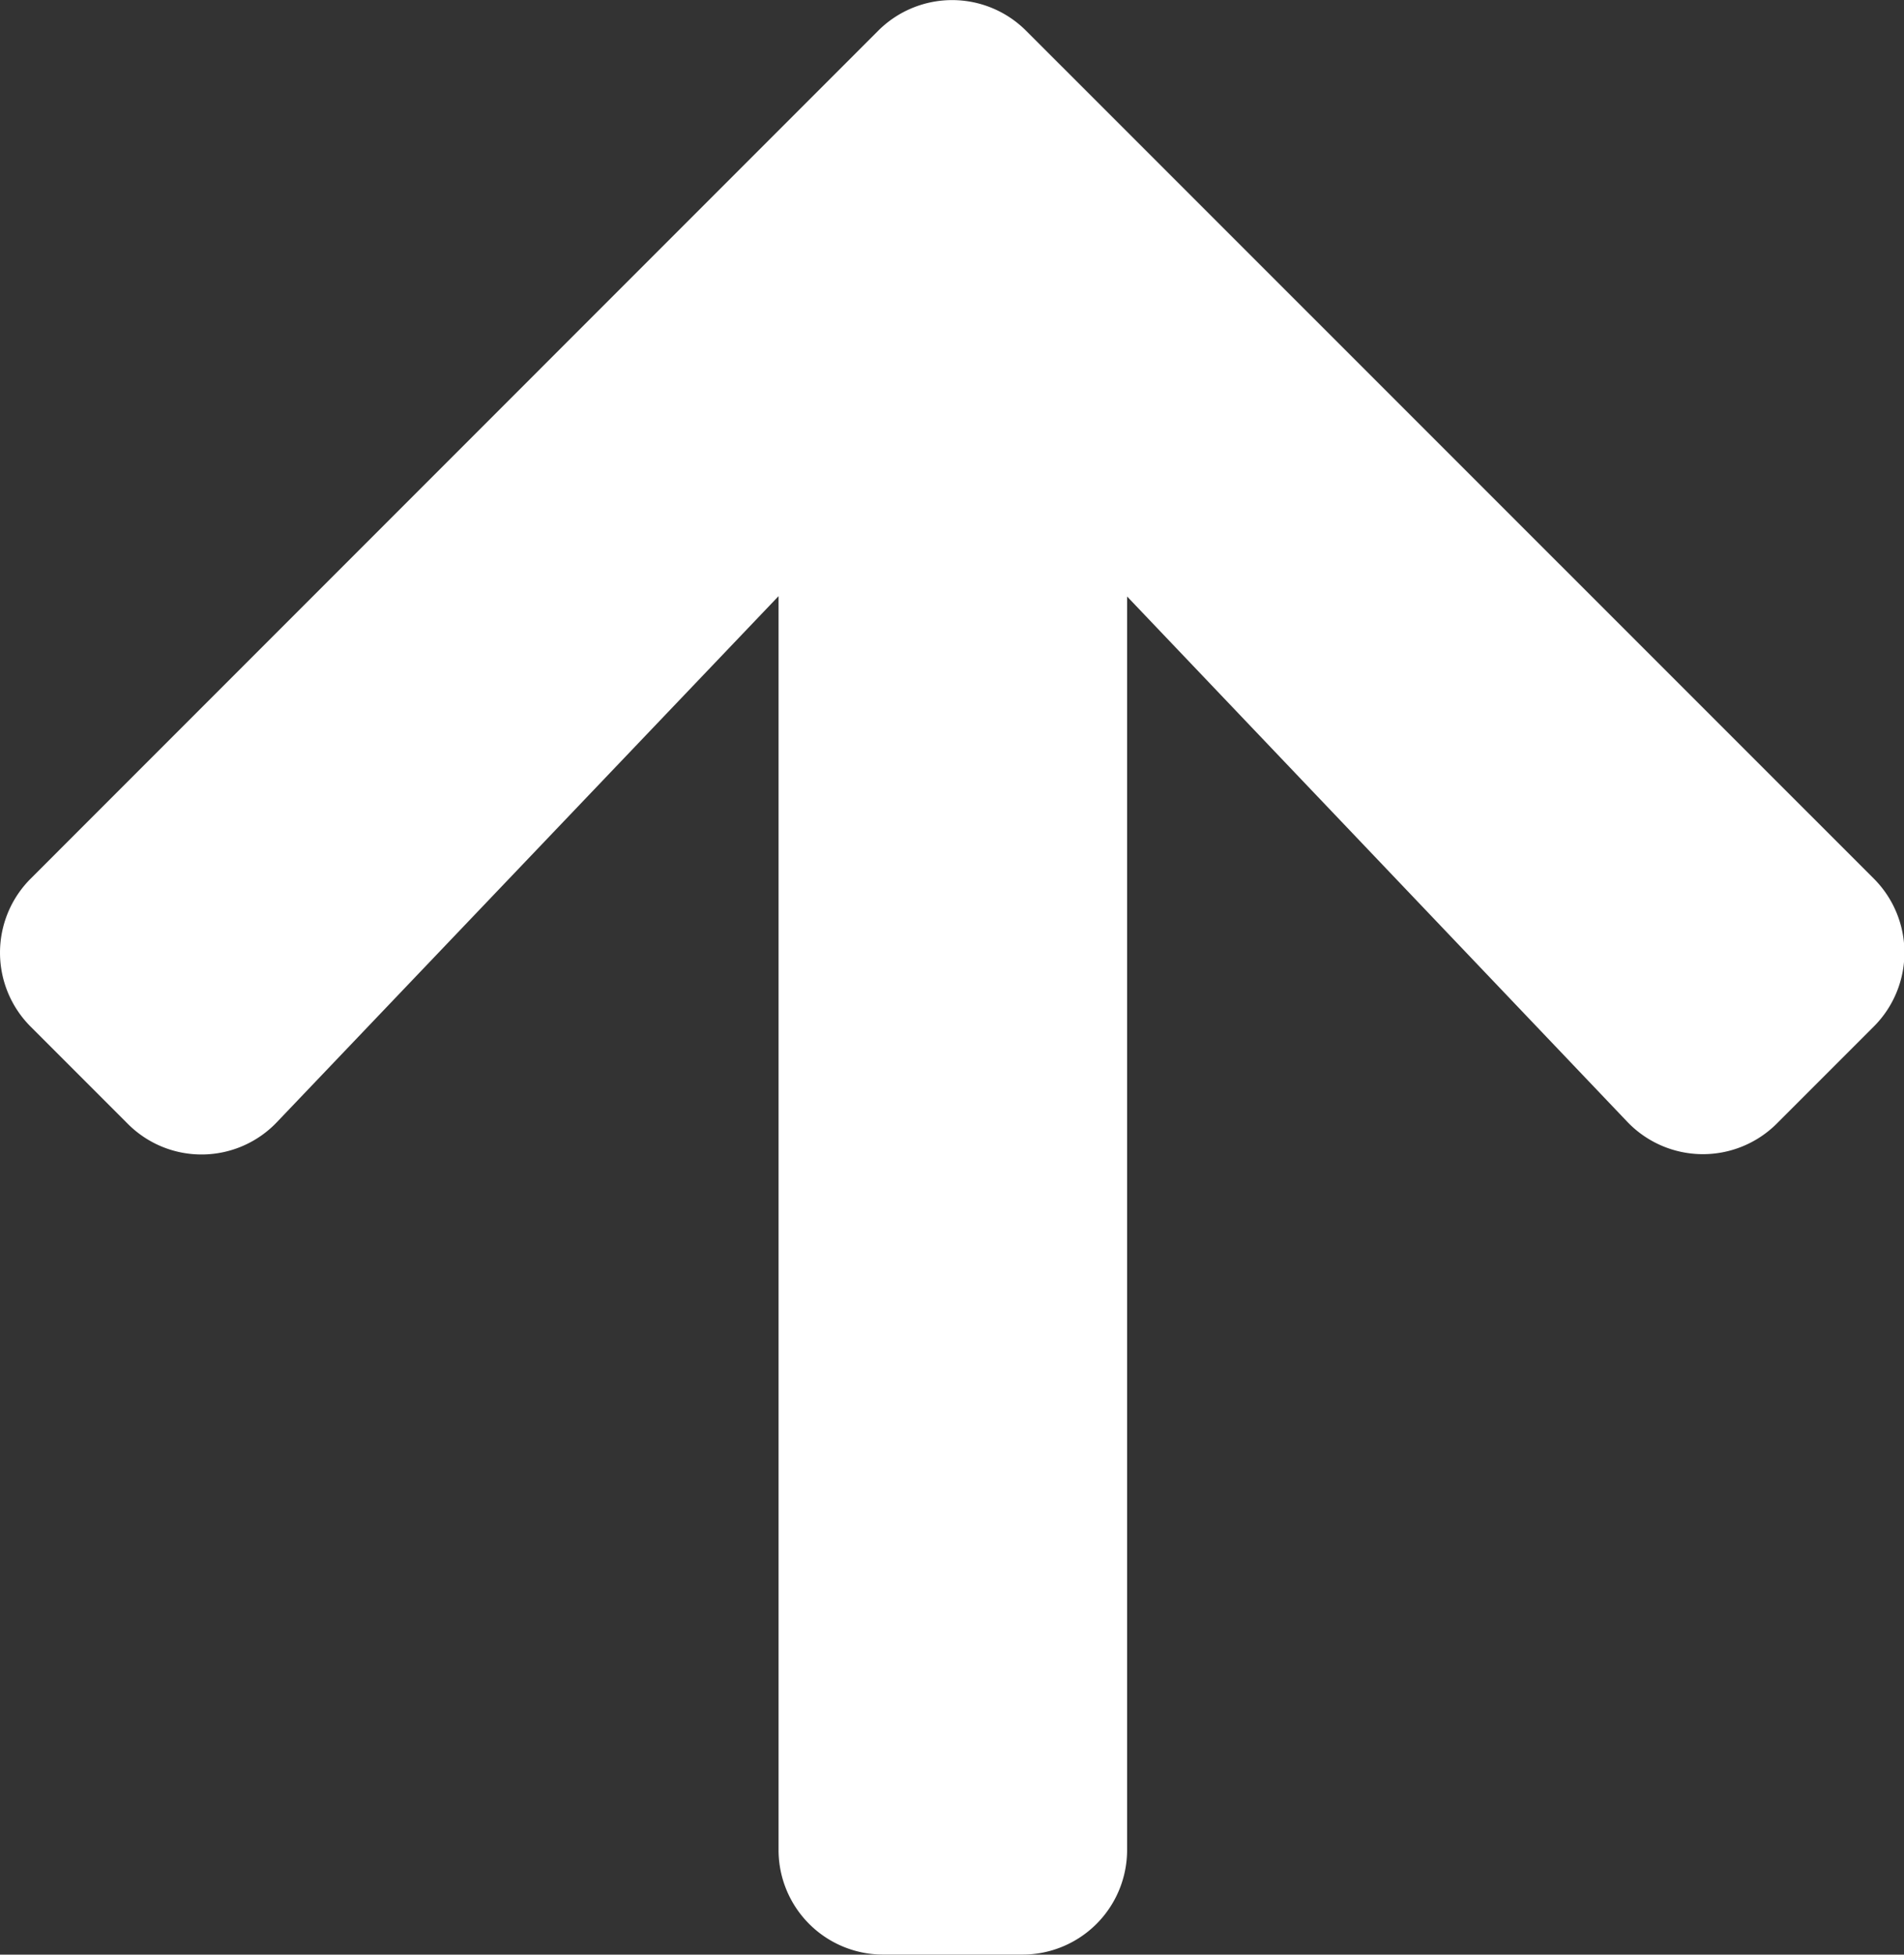
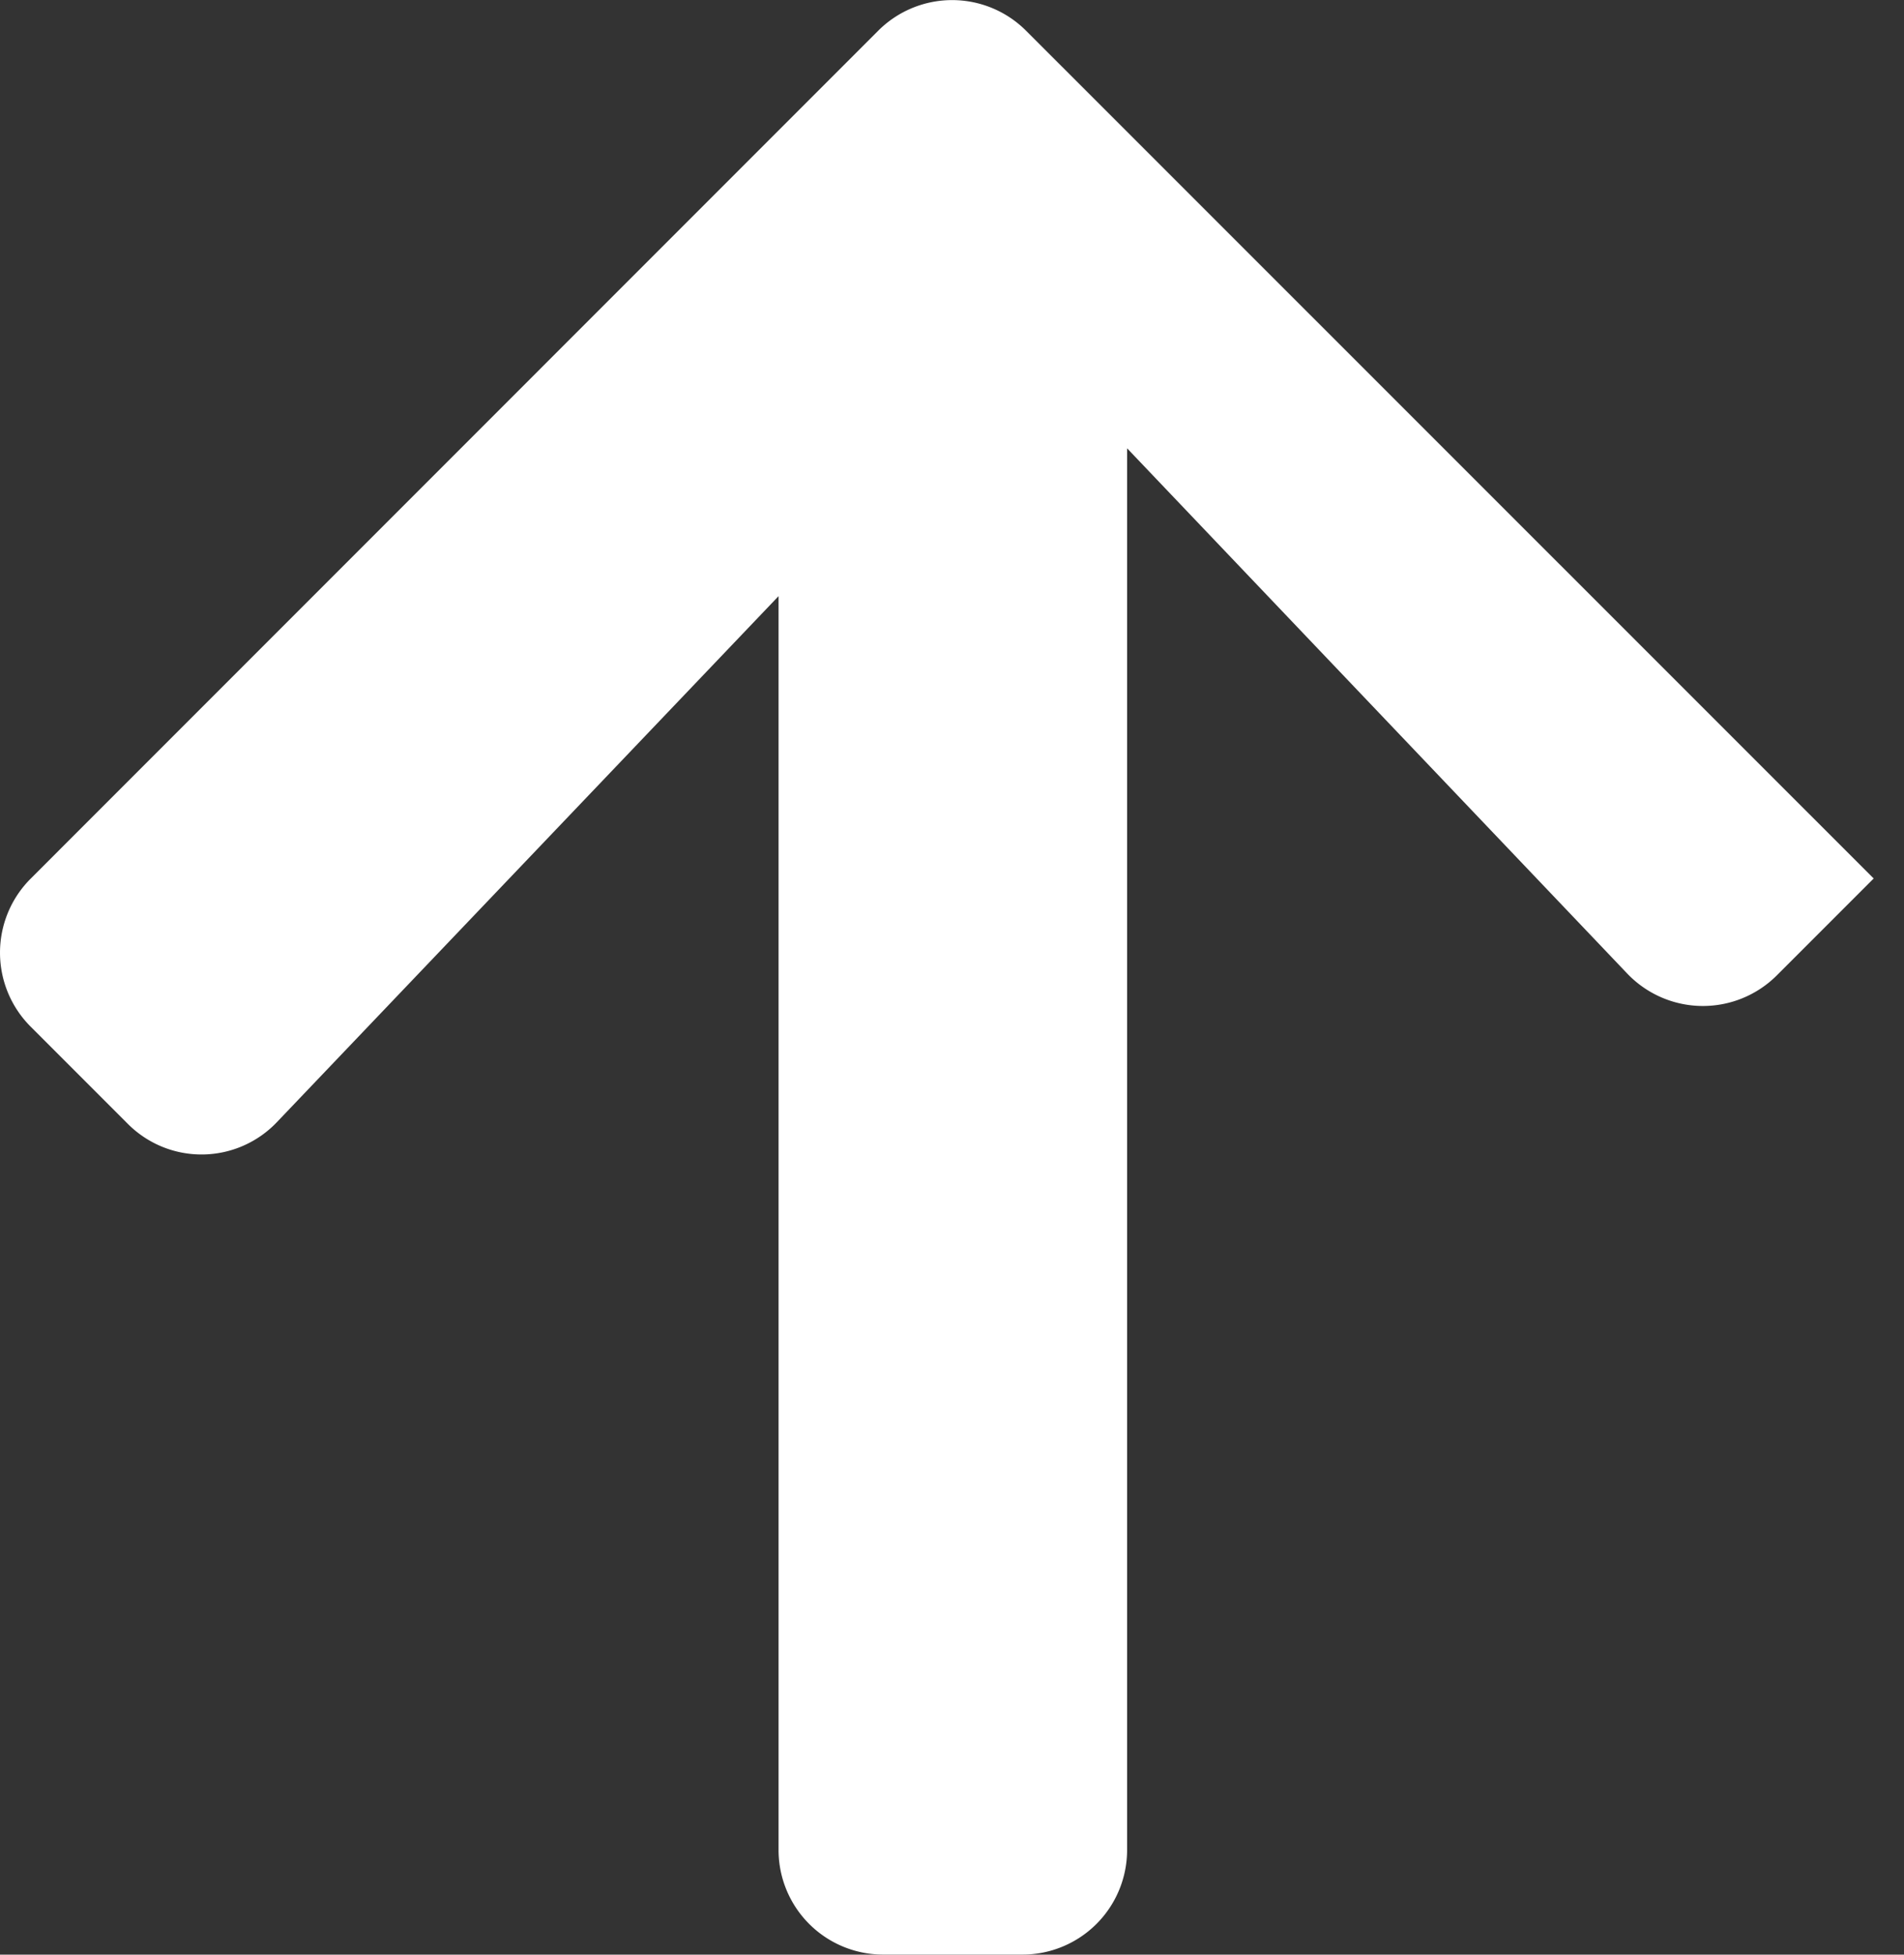
<svg xmlns="http://www.w3.org/2000/svg" width="21.851" height="22.424" viewBox="0 0 21.851 22.424">
  <rect x="0" y="0" width="21.851" height="22.424" fill="#333333" stroke="none" />
-   <path id="Icon_awesome-arrow-up" data-name="Icon awesome-arrow-up" d="M1.861,15.136.75,14.025a1.2,1.2,0,0,1,0-1.7L10.474,2.6a1.2,1.2,0,0,1,1.7,0L21.9,12.324a1.2,1.2,0,0,1,0,1.7l-1.111,1.111a1.2,1.2,0,0,1-1.717-.02l-5.74-6.026V23.469a1.2,1.2,0,0,1-1.2,1.2h-1.6a1.2,1.2,0,0,1-1.2-1.2V9.085L3.578,15.116a1.194,1.194,0,0,1-1.717.02Z" transform="translate(-0.397 -2.246)" fill="#fff" />
+   <path id="Icon_awesome-arrow-up" data-name="Icon awesome-arrow-up" d="M1.861,15.136.75,14.025a1.2,1.2,0,0,1,0-1.7L10.474,2.6a1.2,1.2,0,0,1,1.7,0L21.9,12.324l-1.111,1.111a1.2,1.2,0,0,1-1.717-.02l-5.74-6.026V23.469a1.2,1.2,0,0,1-1.2,1.2h-1.6a1.2,1.2,0,0,1-1.2-1.2V9.085L3.578,15.116a1.194,1.194,0,0,1-1.717.02Z" transform="translate(-0.397 -2.246)" fill="#fff" />
</svg>